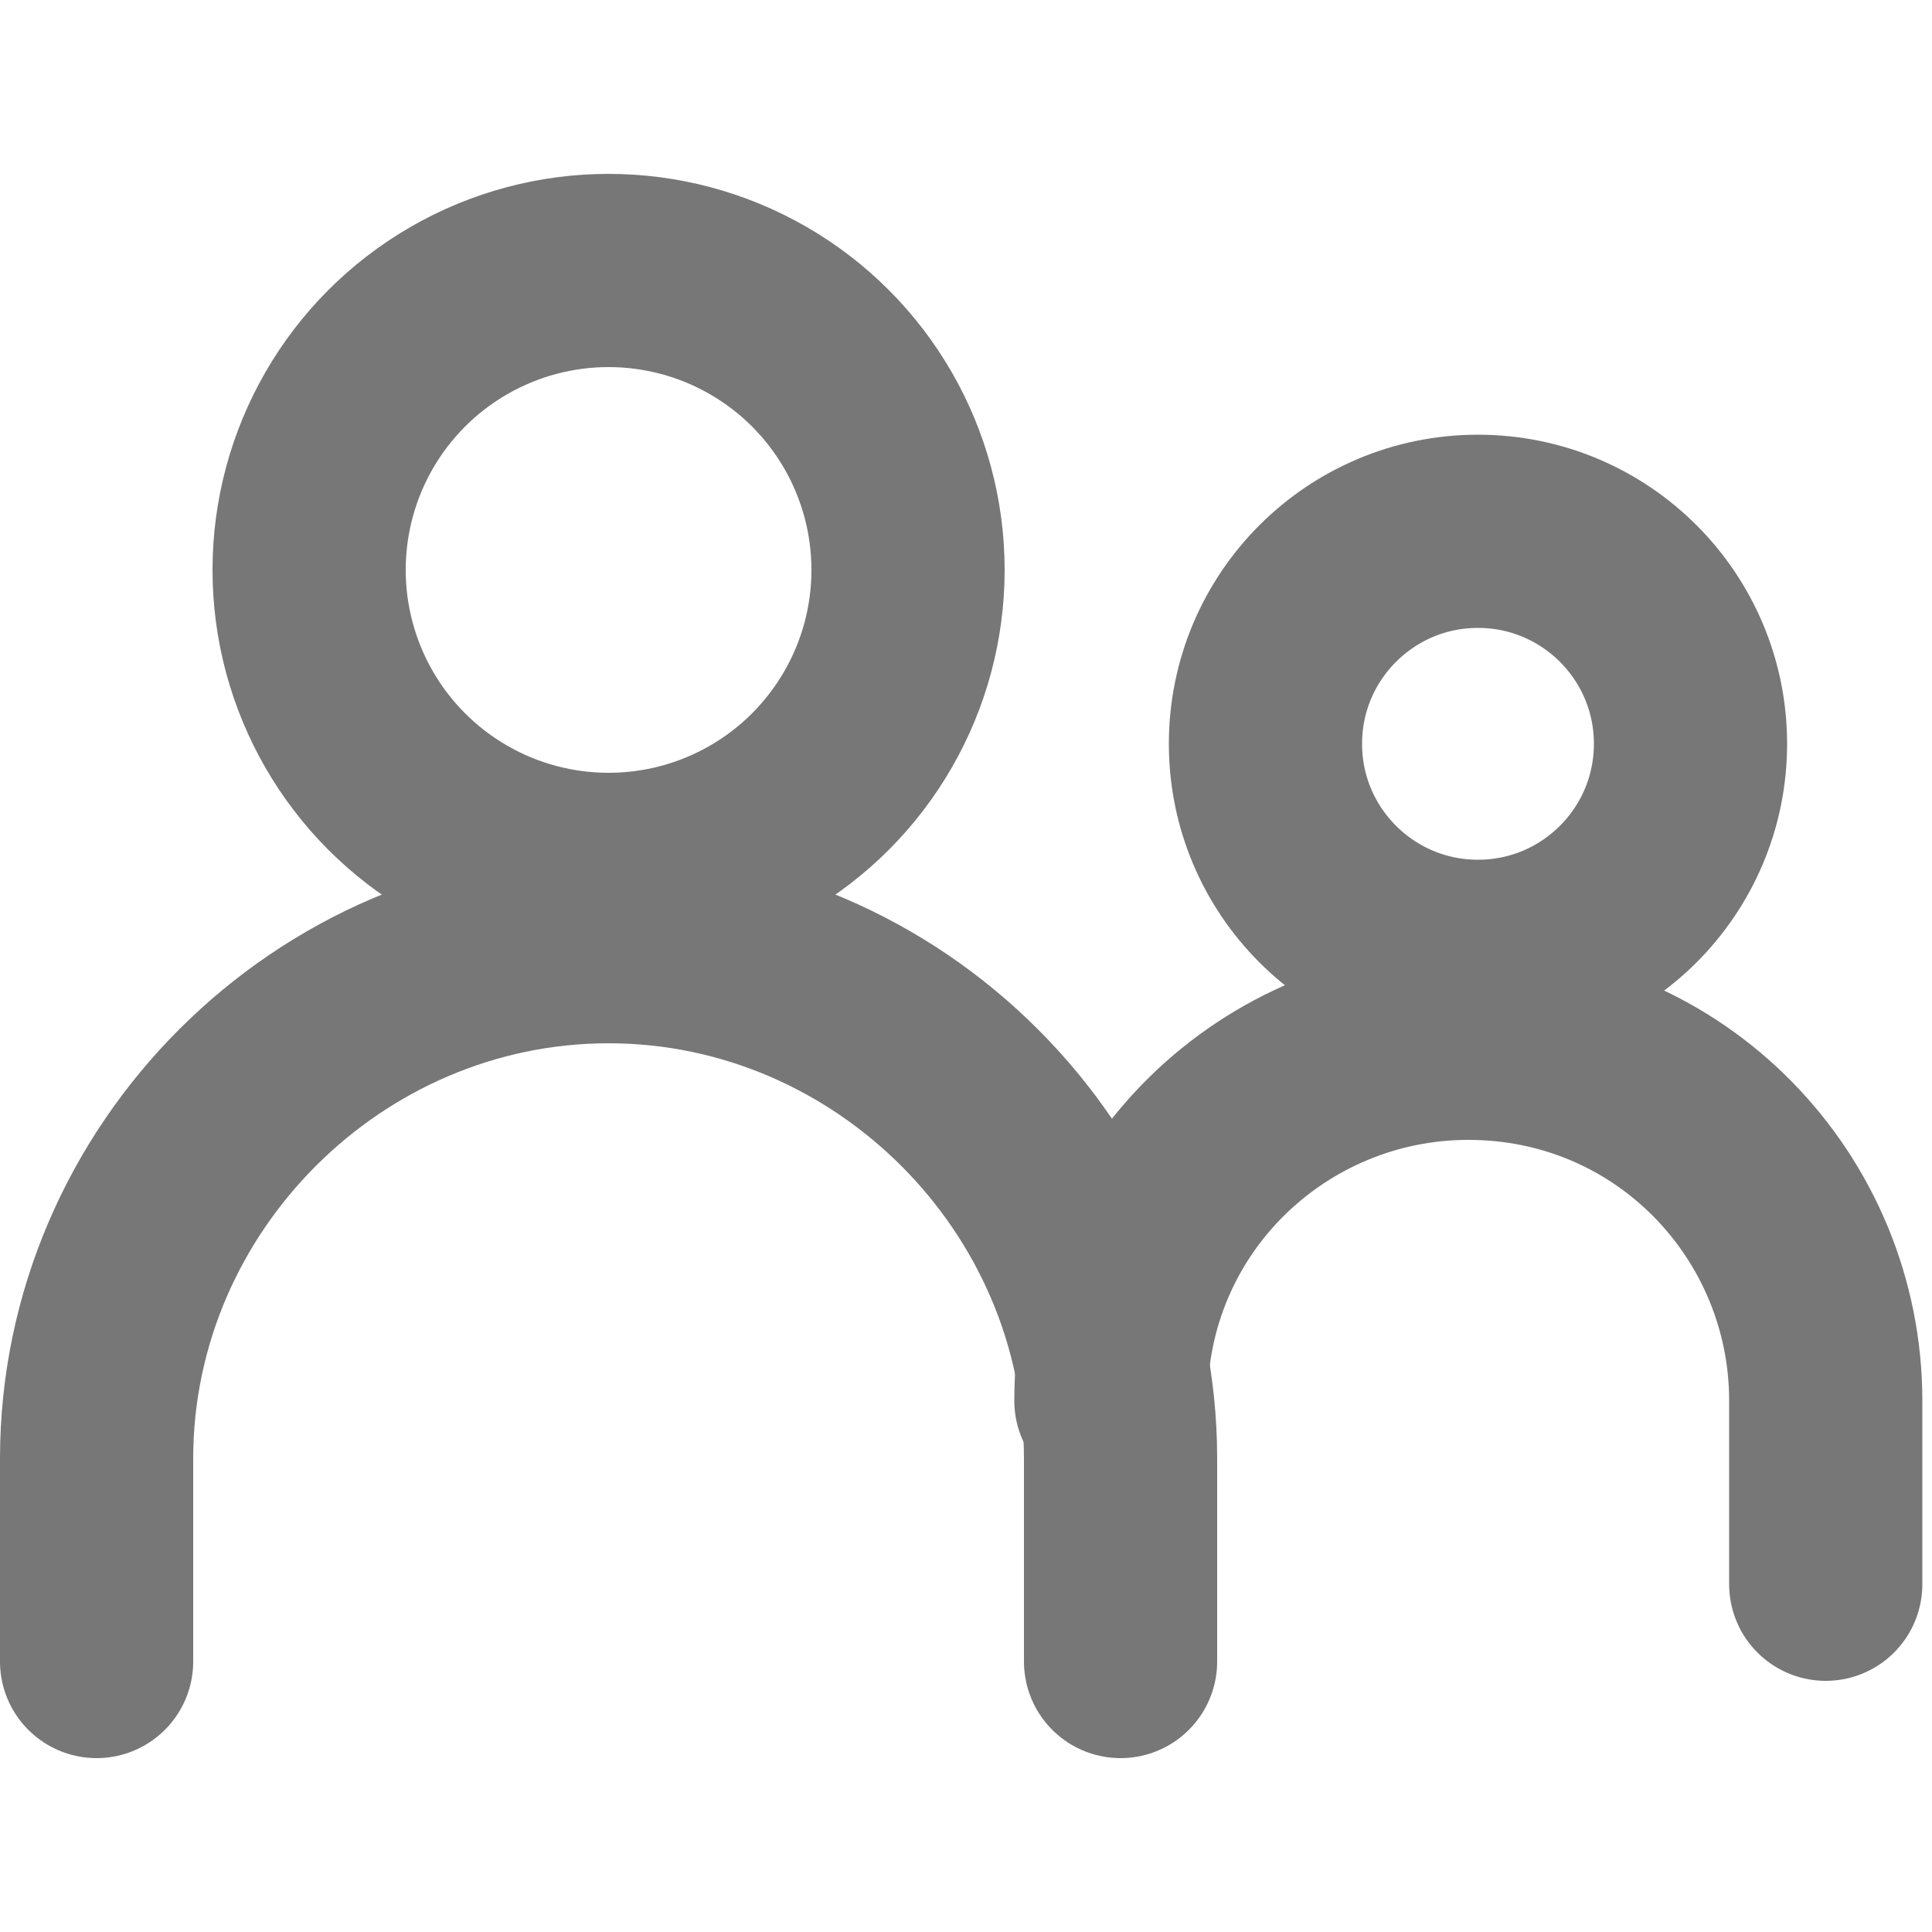
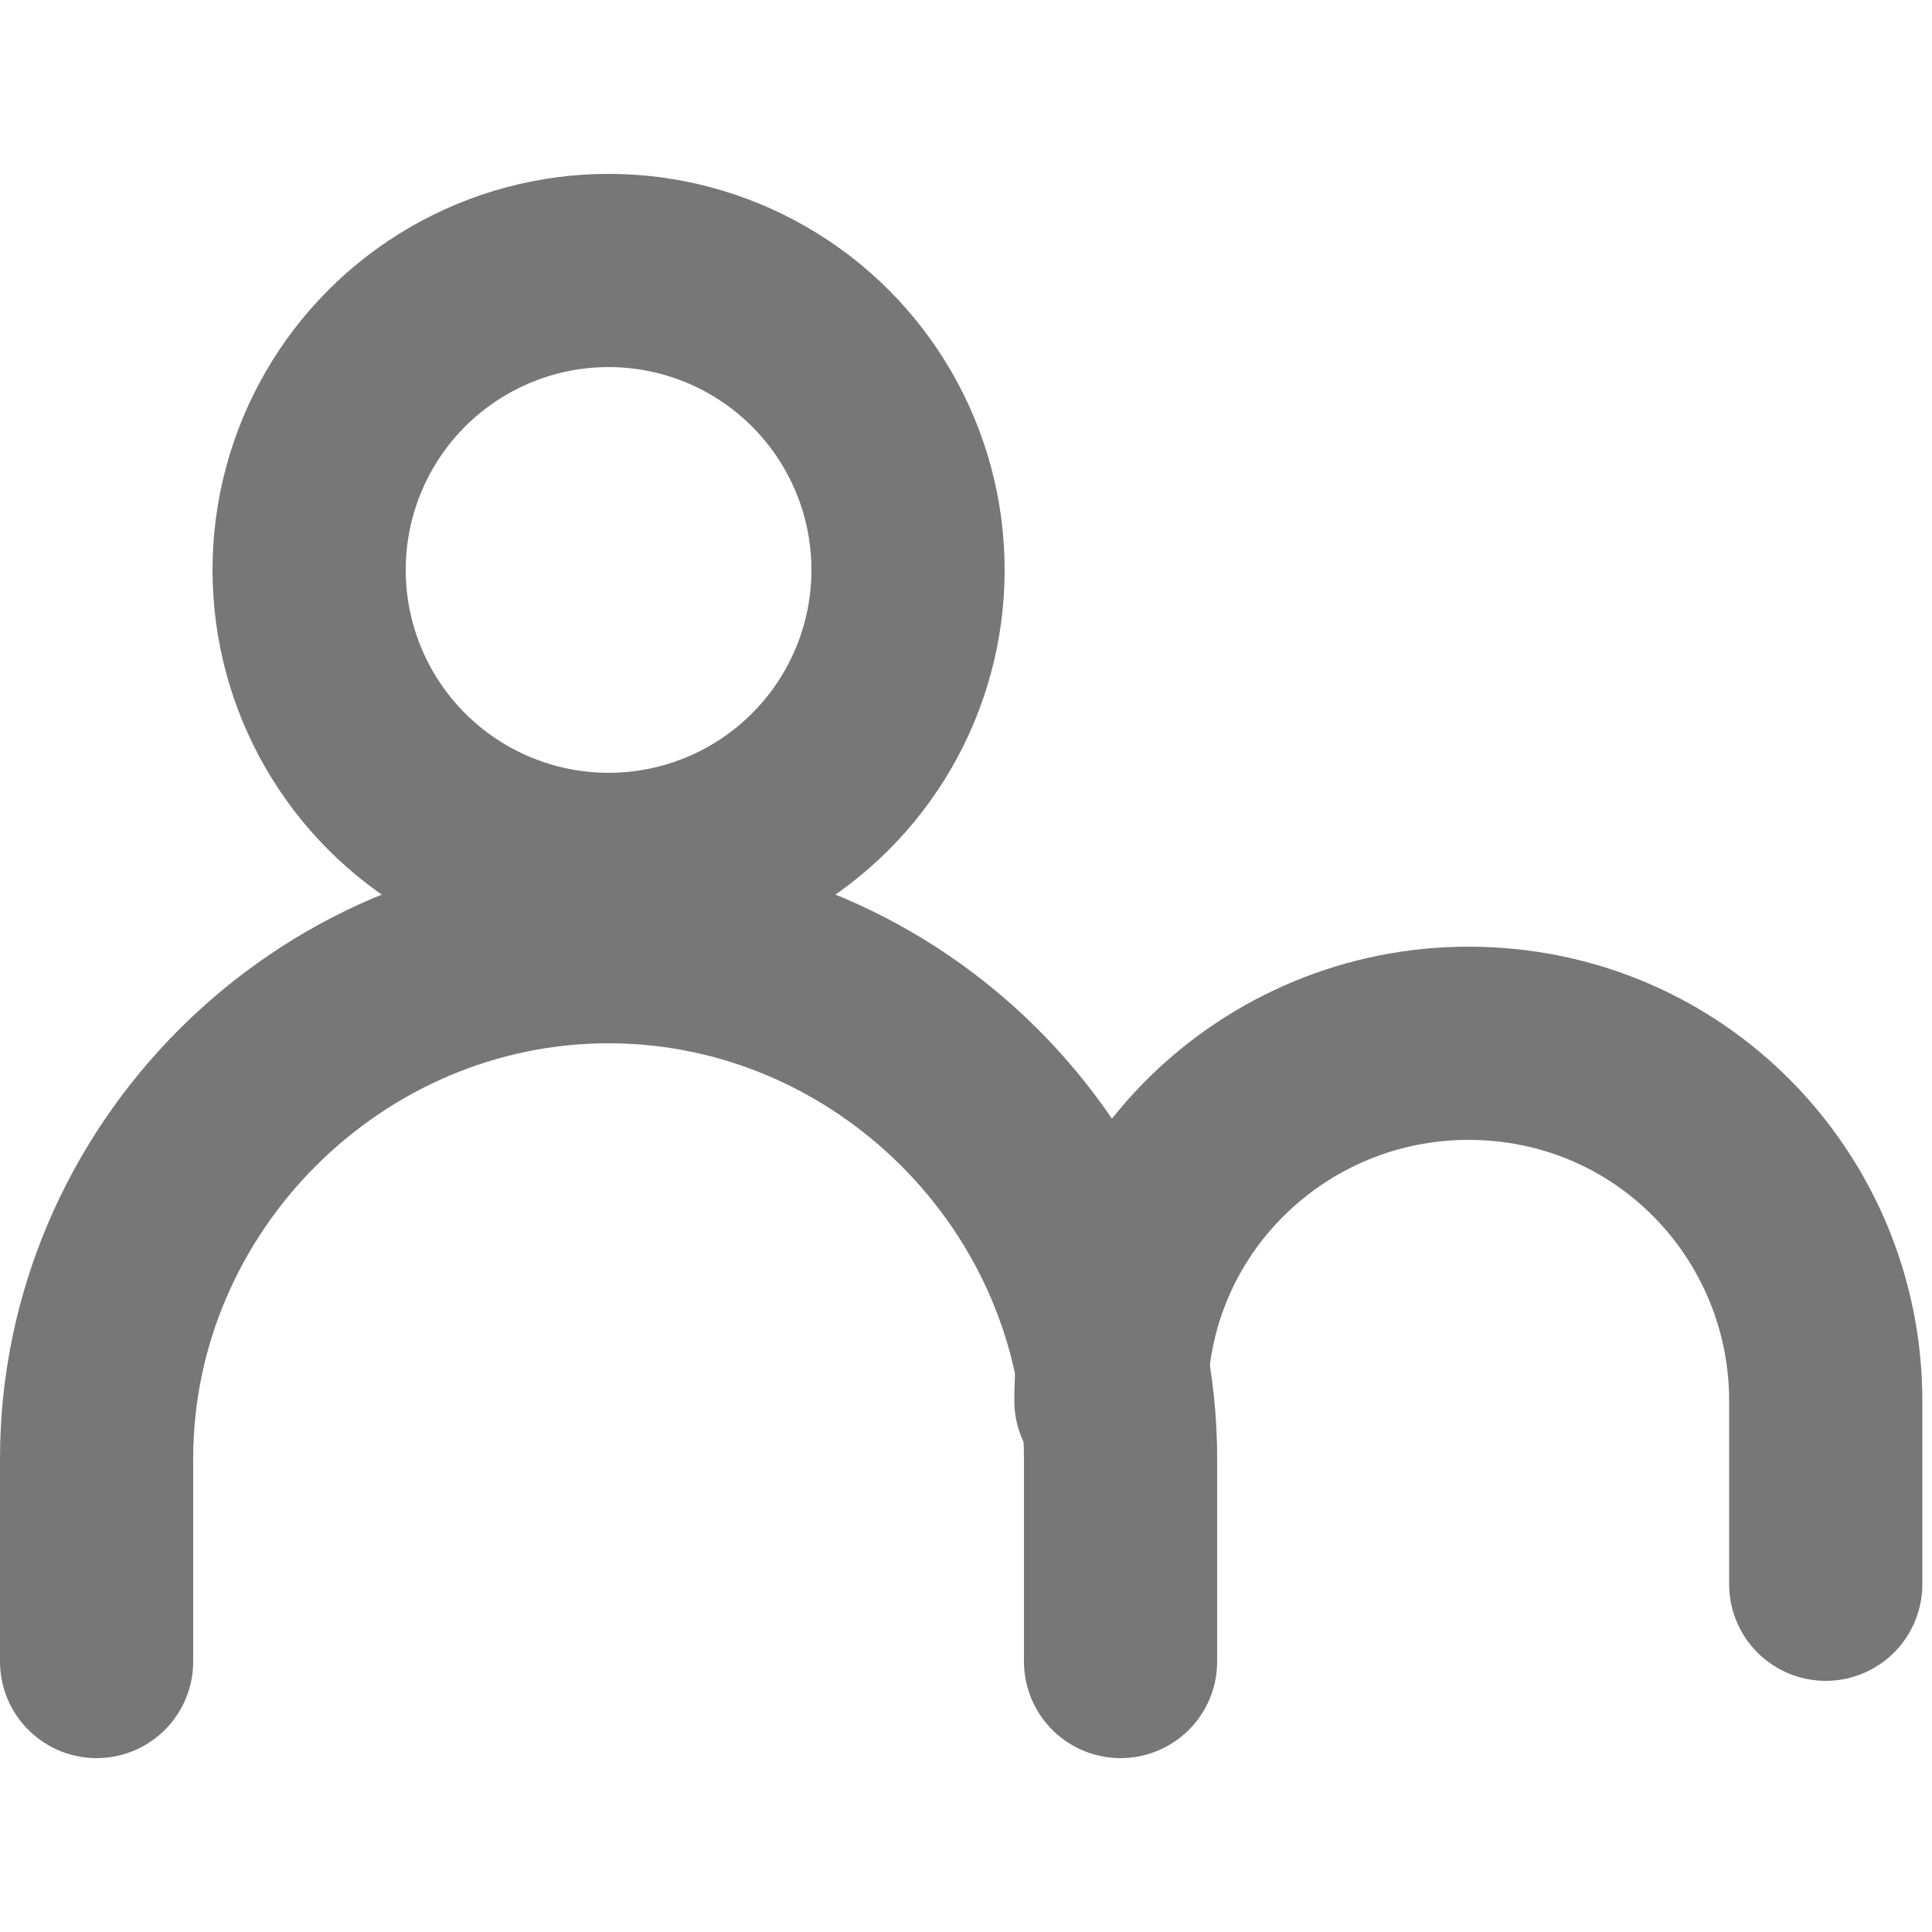
<svg xmlns="http://www.w3.org/2000/svg" version="1.1" id="Layer_1" x="0px" y="0px" viewBox="0 0 20 20" style="enable-background:new 0 0 20 20;" xml:space="preserve">
  <style type="text/css">
	.st0{fill:none;stroke:#777777;stroke-width:2;stroke-linecap:round;stroke-linejoin:round;stroke-miterlimit:10;}
</style>
-   <path class="st0" d="M-38.3-21.4c0-5,4-9,9-9s9,4,9,9" />
  <path class="st0" d="M-27.8-17.3l1.4-5.3l-4.2,3.6c-0.3,0.2-0.6,0.4-0.9,0.7c-0.6,0.9-0.3,2.1,0.6,2.7c0.9,0.6,2.1,0.3,2.7-0.6  C-27.9-16.6-27.8-17-27.8-17.3z" />
  <line class="st0" x1="-38.3" y1="-21.4" x2="-35.5" y2="-21.4" />
  <line class="st0" x1="-23.2" y1="-21.4" x2="-20.5" y2="-21.4" />
  <g>
    <g>
      <circle class="st0" cx="6.3" cy="5.9" r="3.1" />
      <path class="st0" d="M1,17.2v-2.1c0-2.9,2.4-5.3,5.3-5.3h0c2.9,0,5.3,2.4,5.3,5.3v2.1" />
    </g>
-     <circle class="st0" cx="15.3" cy="7.7" r="2.2" />
    <path class="st0" d="M11.5,14.5c0-2.1,1.7-3.7,3.7-3.7h0c2.1,0,3.7,1.7,3.7,3.7v1.9" />
  </g>
</svg>